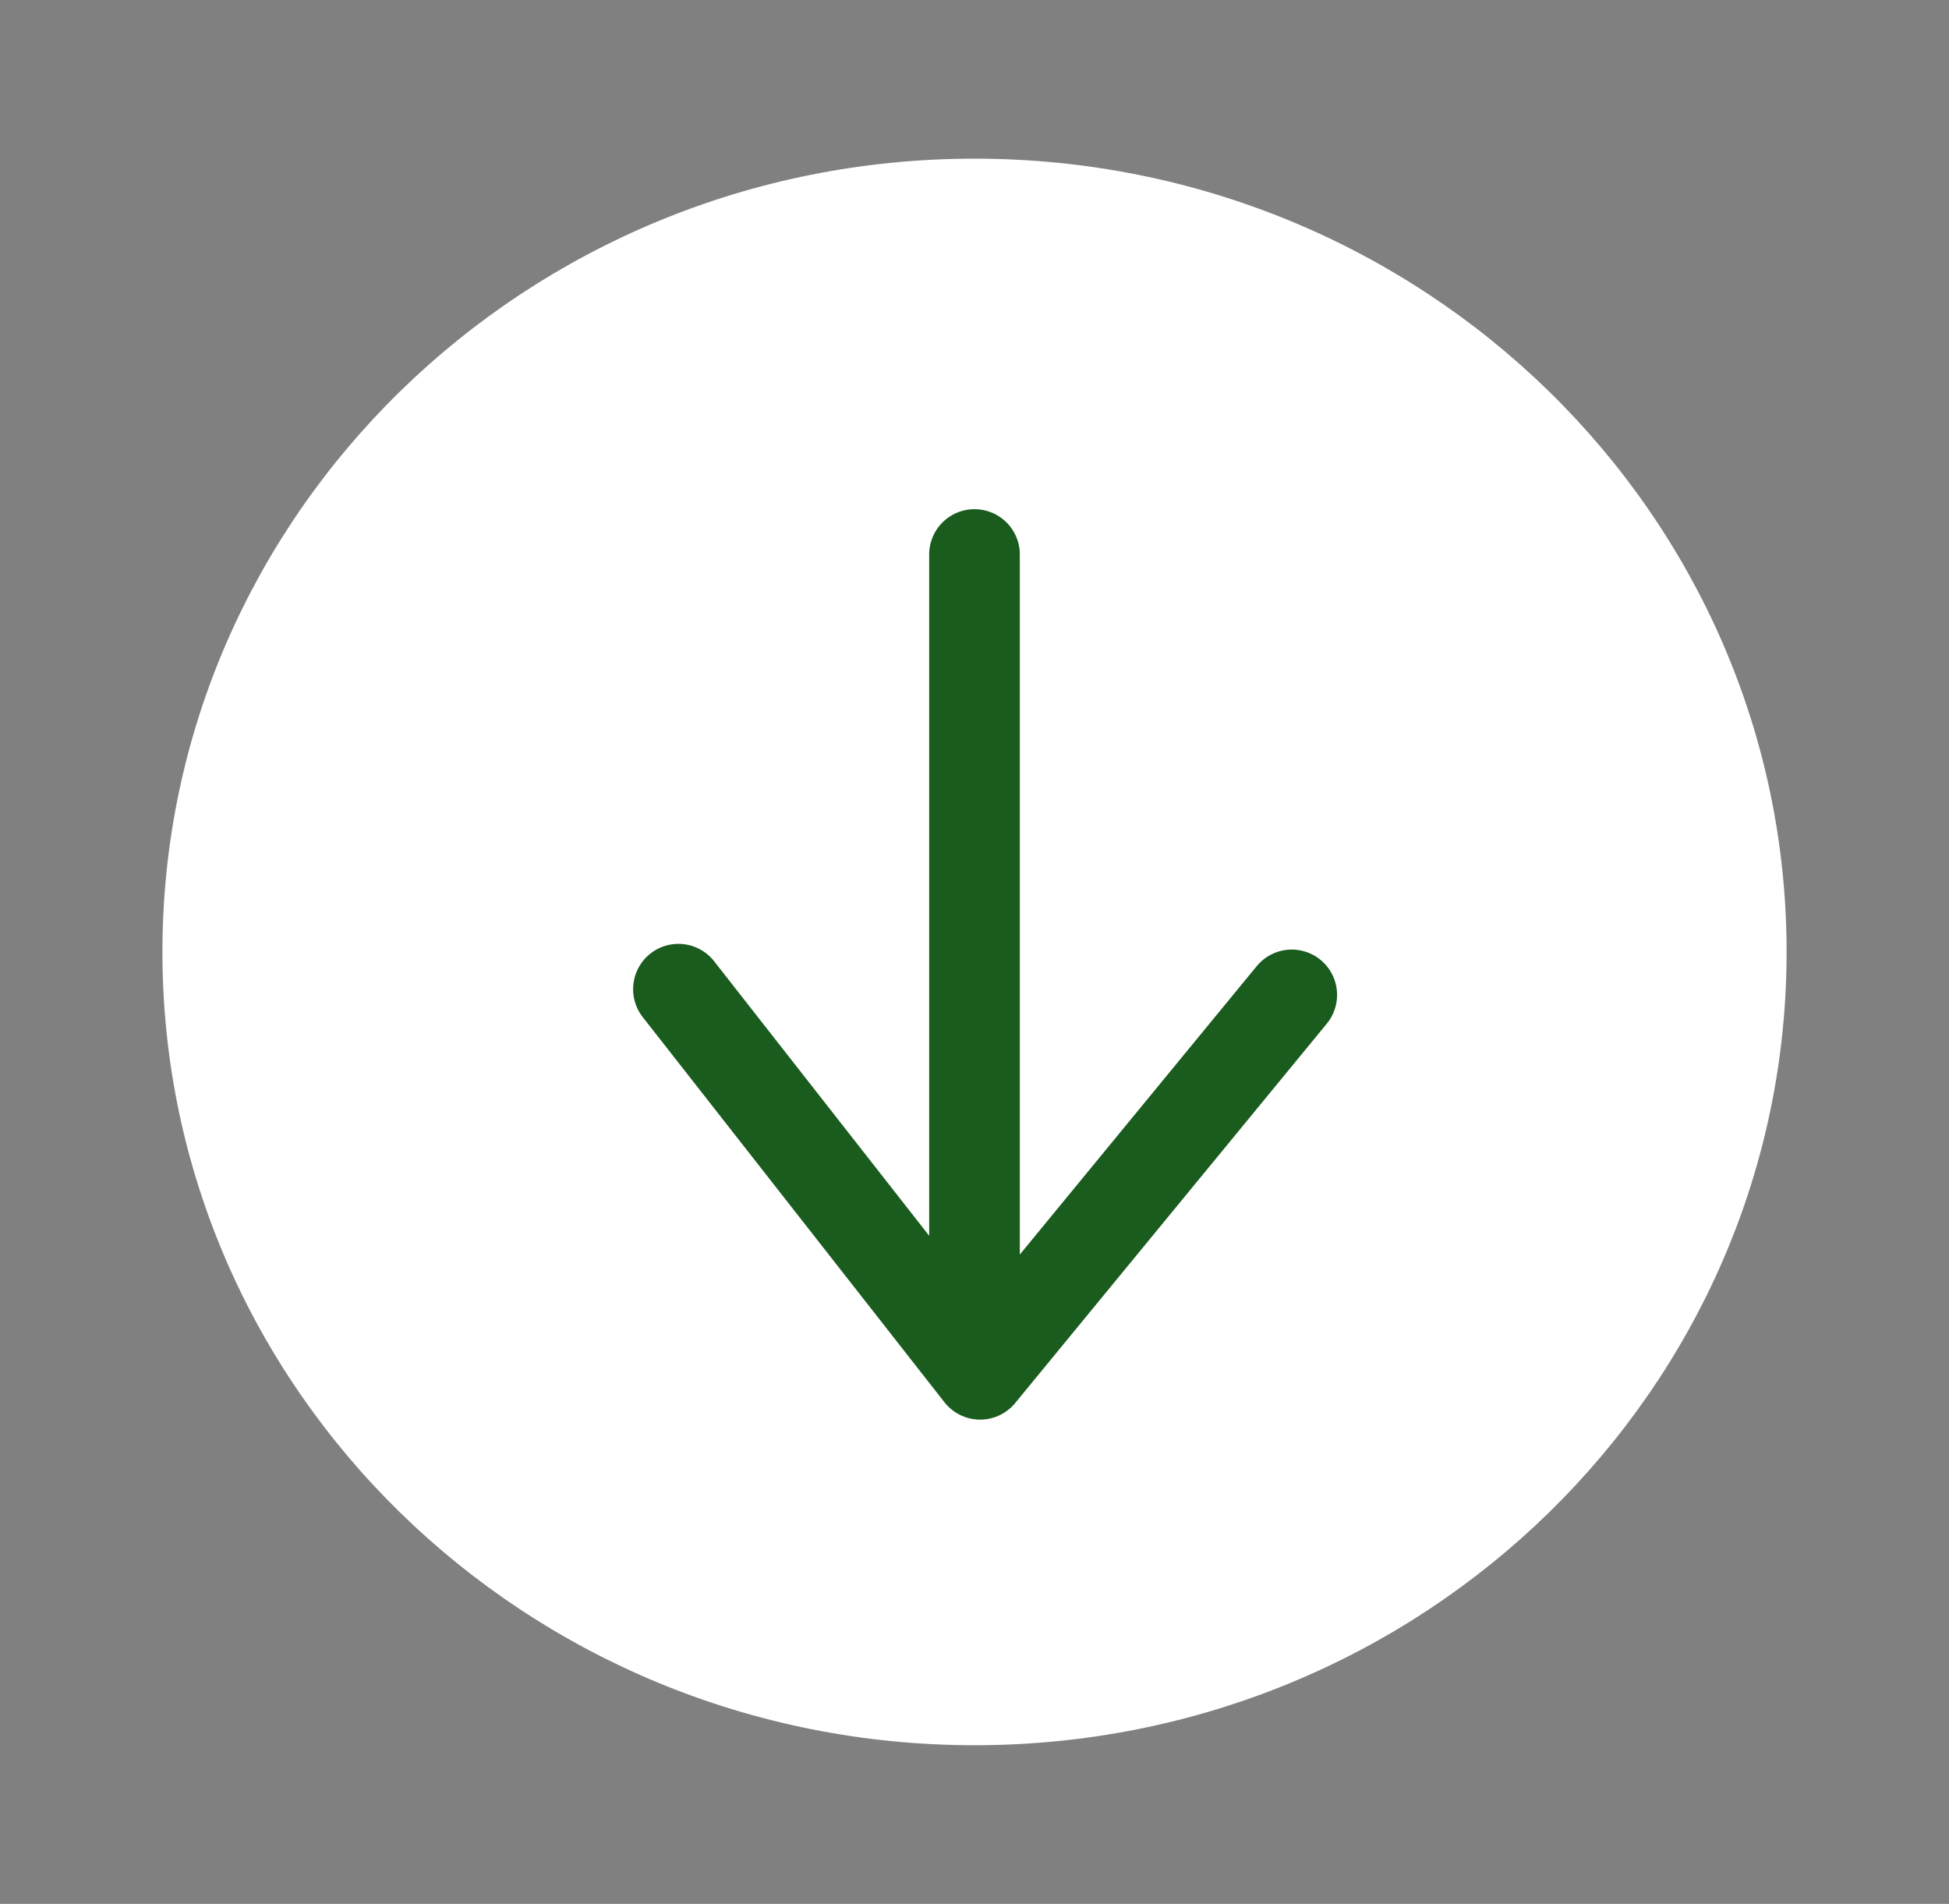
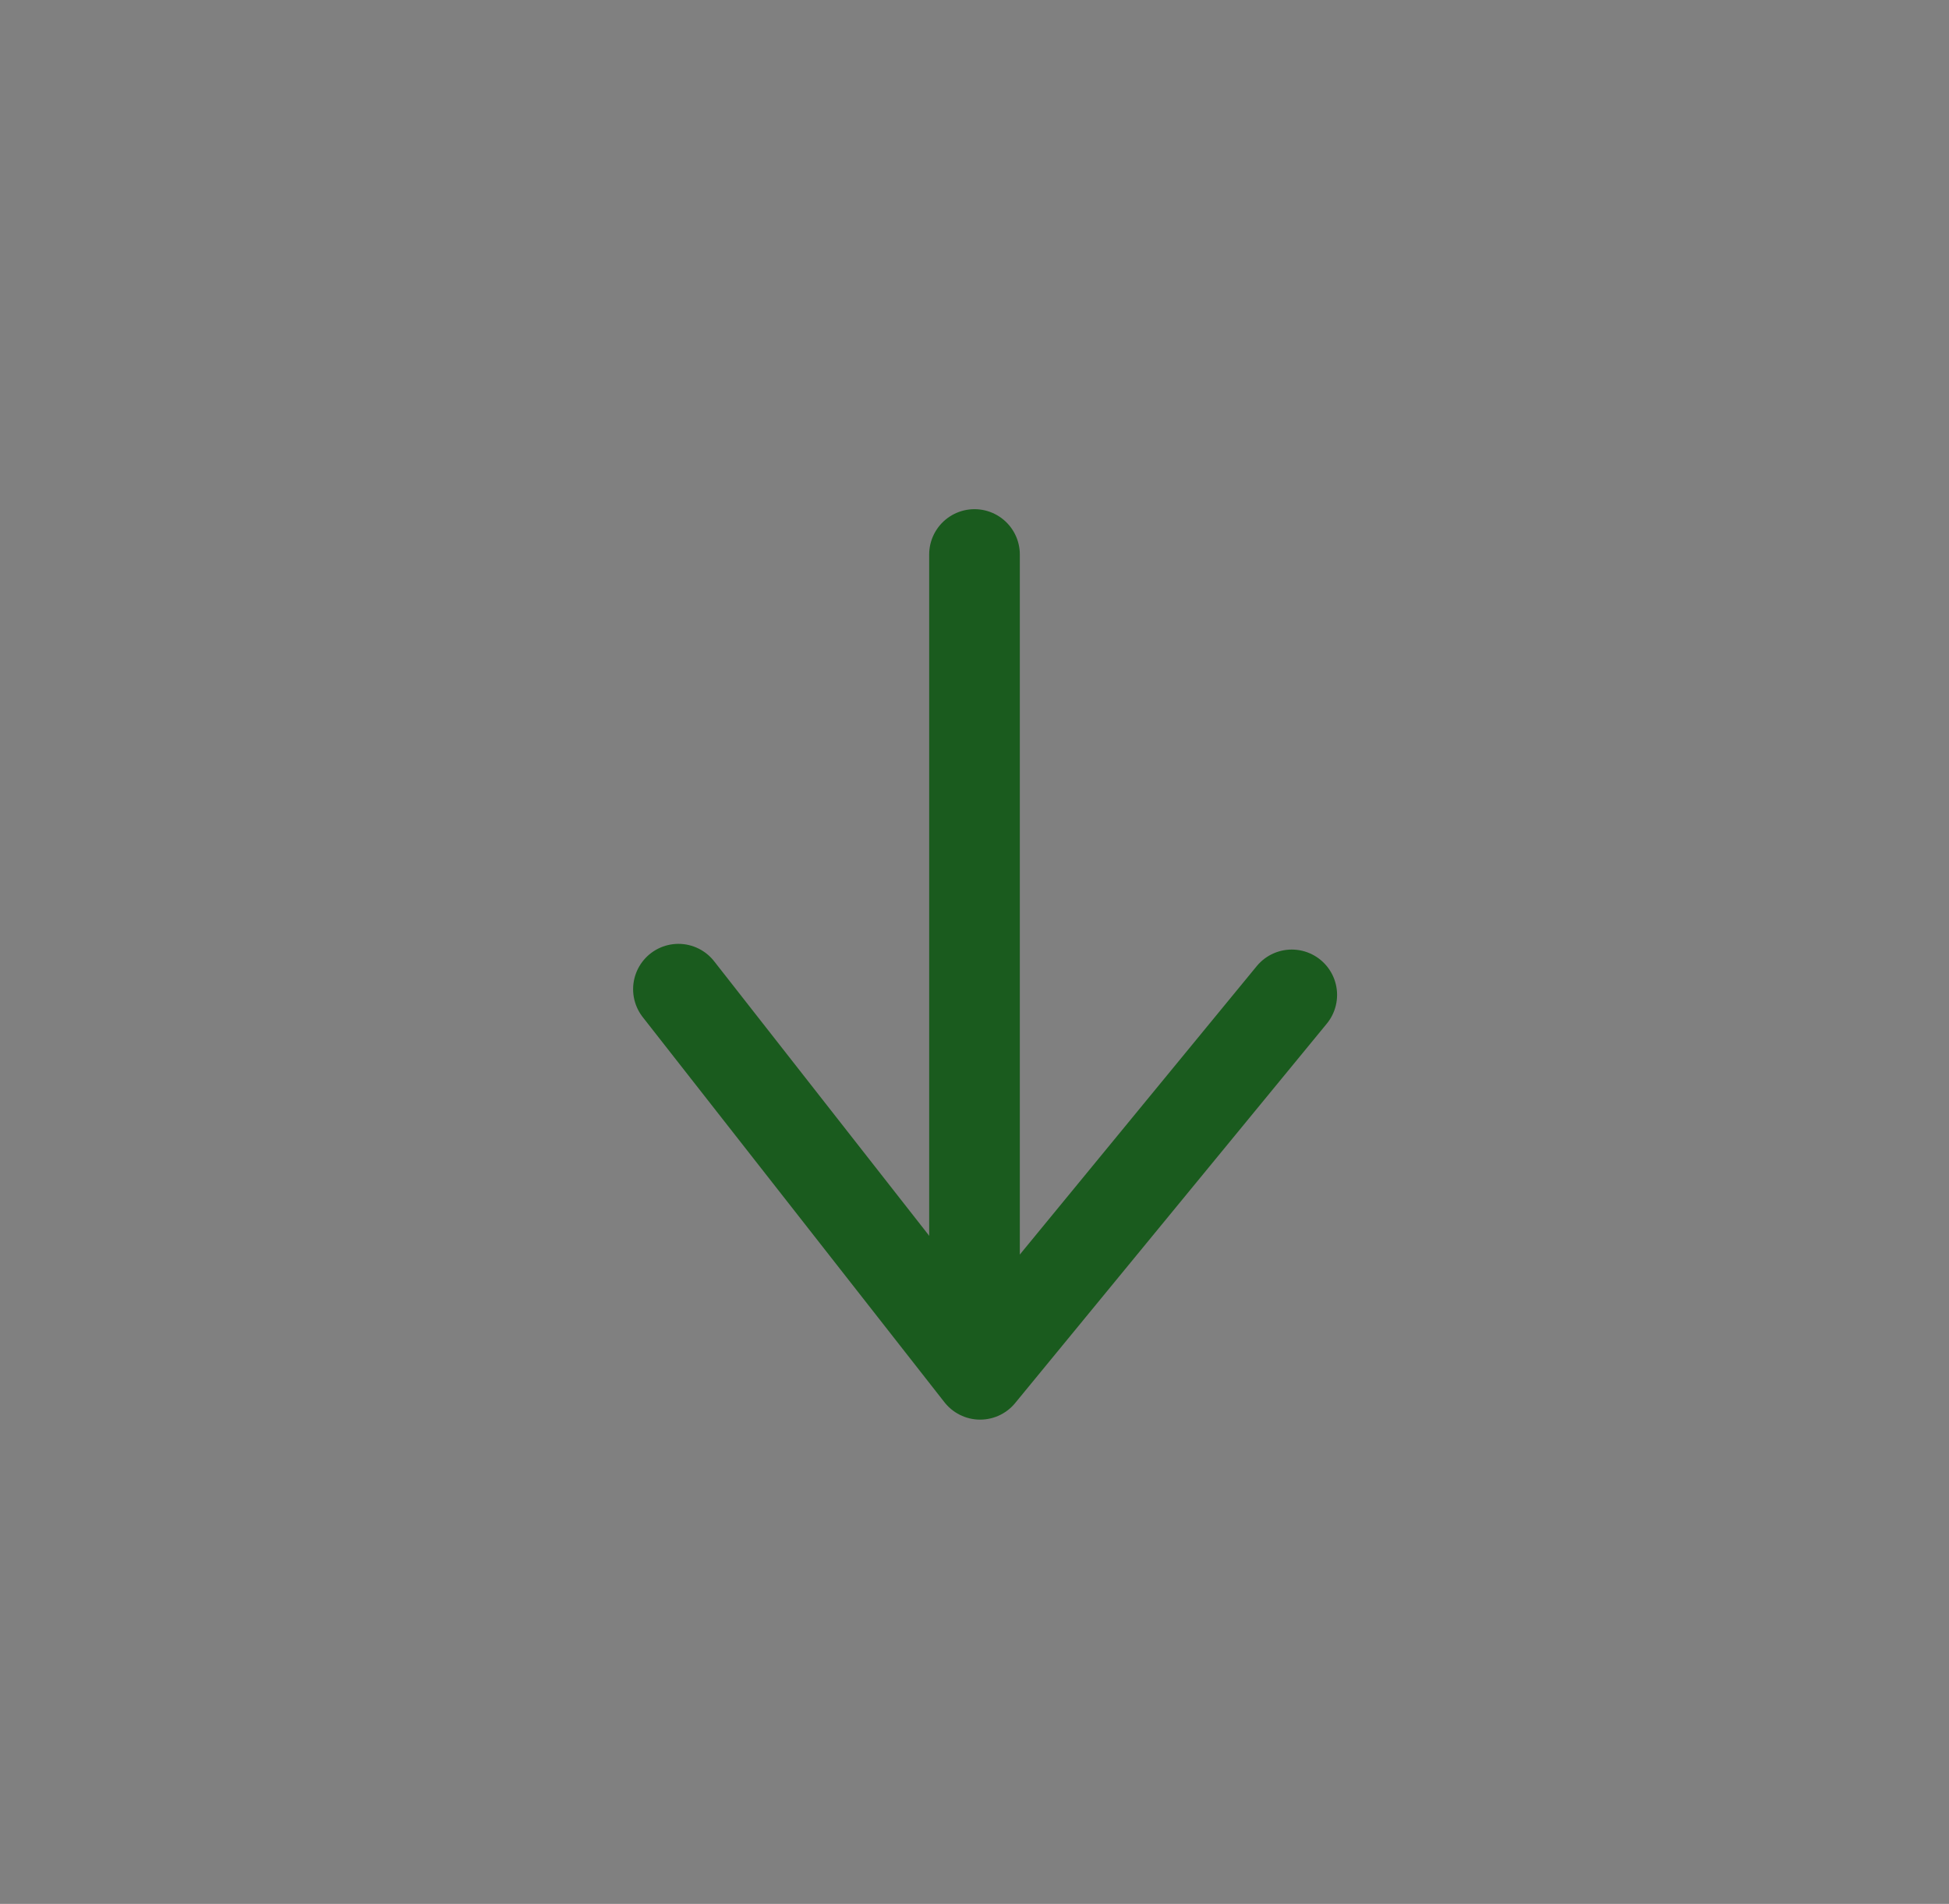
<svg xmlns="http://www.w3.org/2000/svg" width="86" height="84" viewBox="0 0 86 84" fill="none">
  <rect x="0" y="0" width="86" height="84" fill="#808080" stroke="none" />
-   <path fill-rule="evenodd" clip-rule="evenodd" d="M78.834 42C78.834 22.68 62.781 7 43.001 7C23.221 7 7.167 22.68 7.167 42C7.167 61.32 23.221 77 43.001 77C62.781 77 78.834 61.32 78.834 42Z" fill="white" />
  <path d="M29.936 43.643L43.248 60.634L56.999 43.895" stroke="#1A5B1E" stroke-width="4" stroke-linecap="round" stroke-linejoin="round" />
  <path d="M43 24.465L43 58.558" stroke="#1A5B1E" stroke-width="4" stroke-linecap="round" />
</svg>